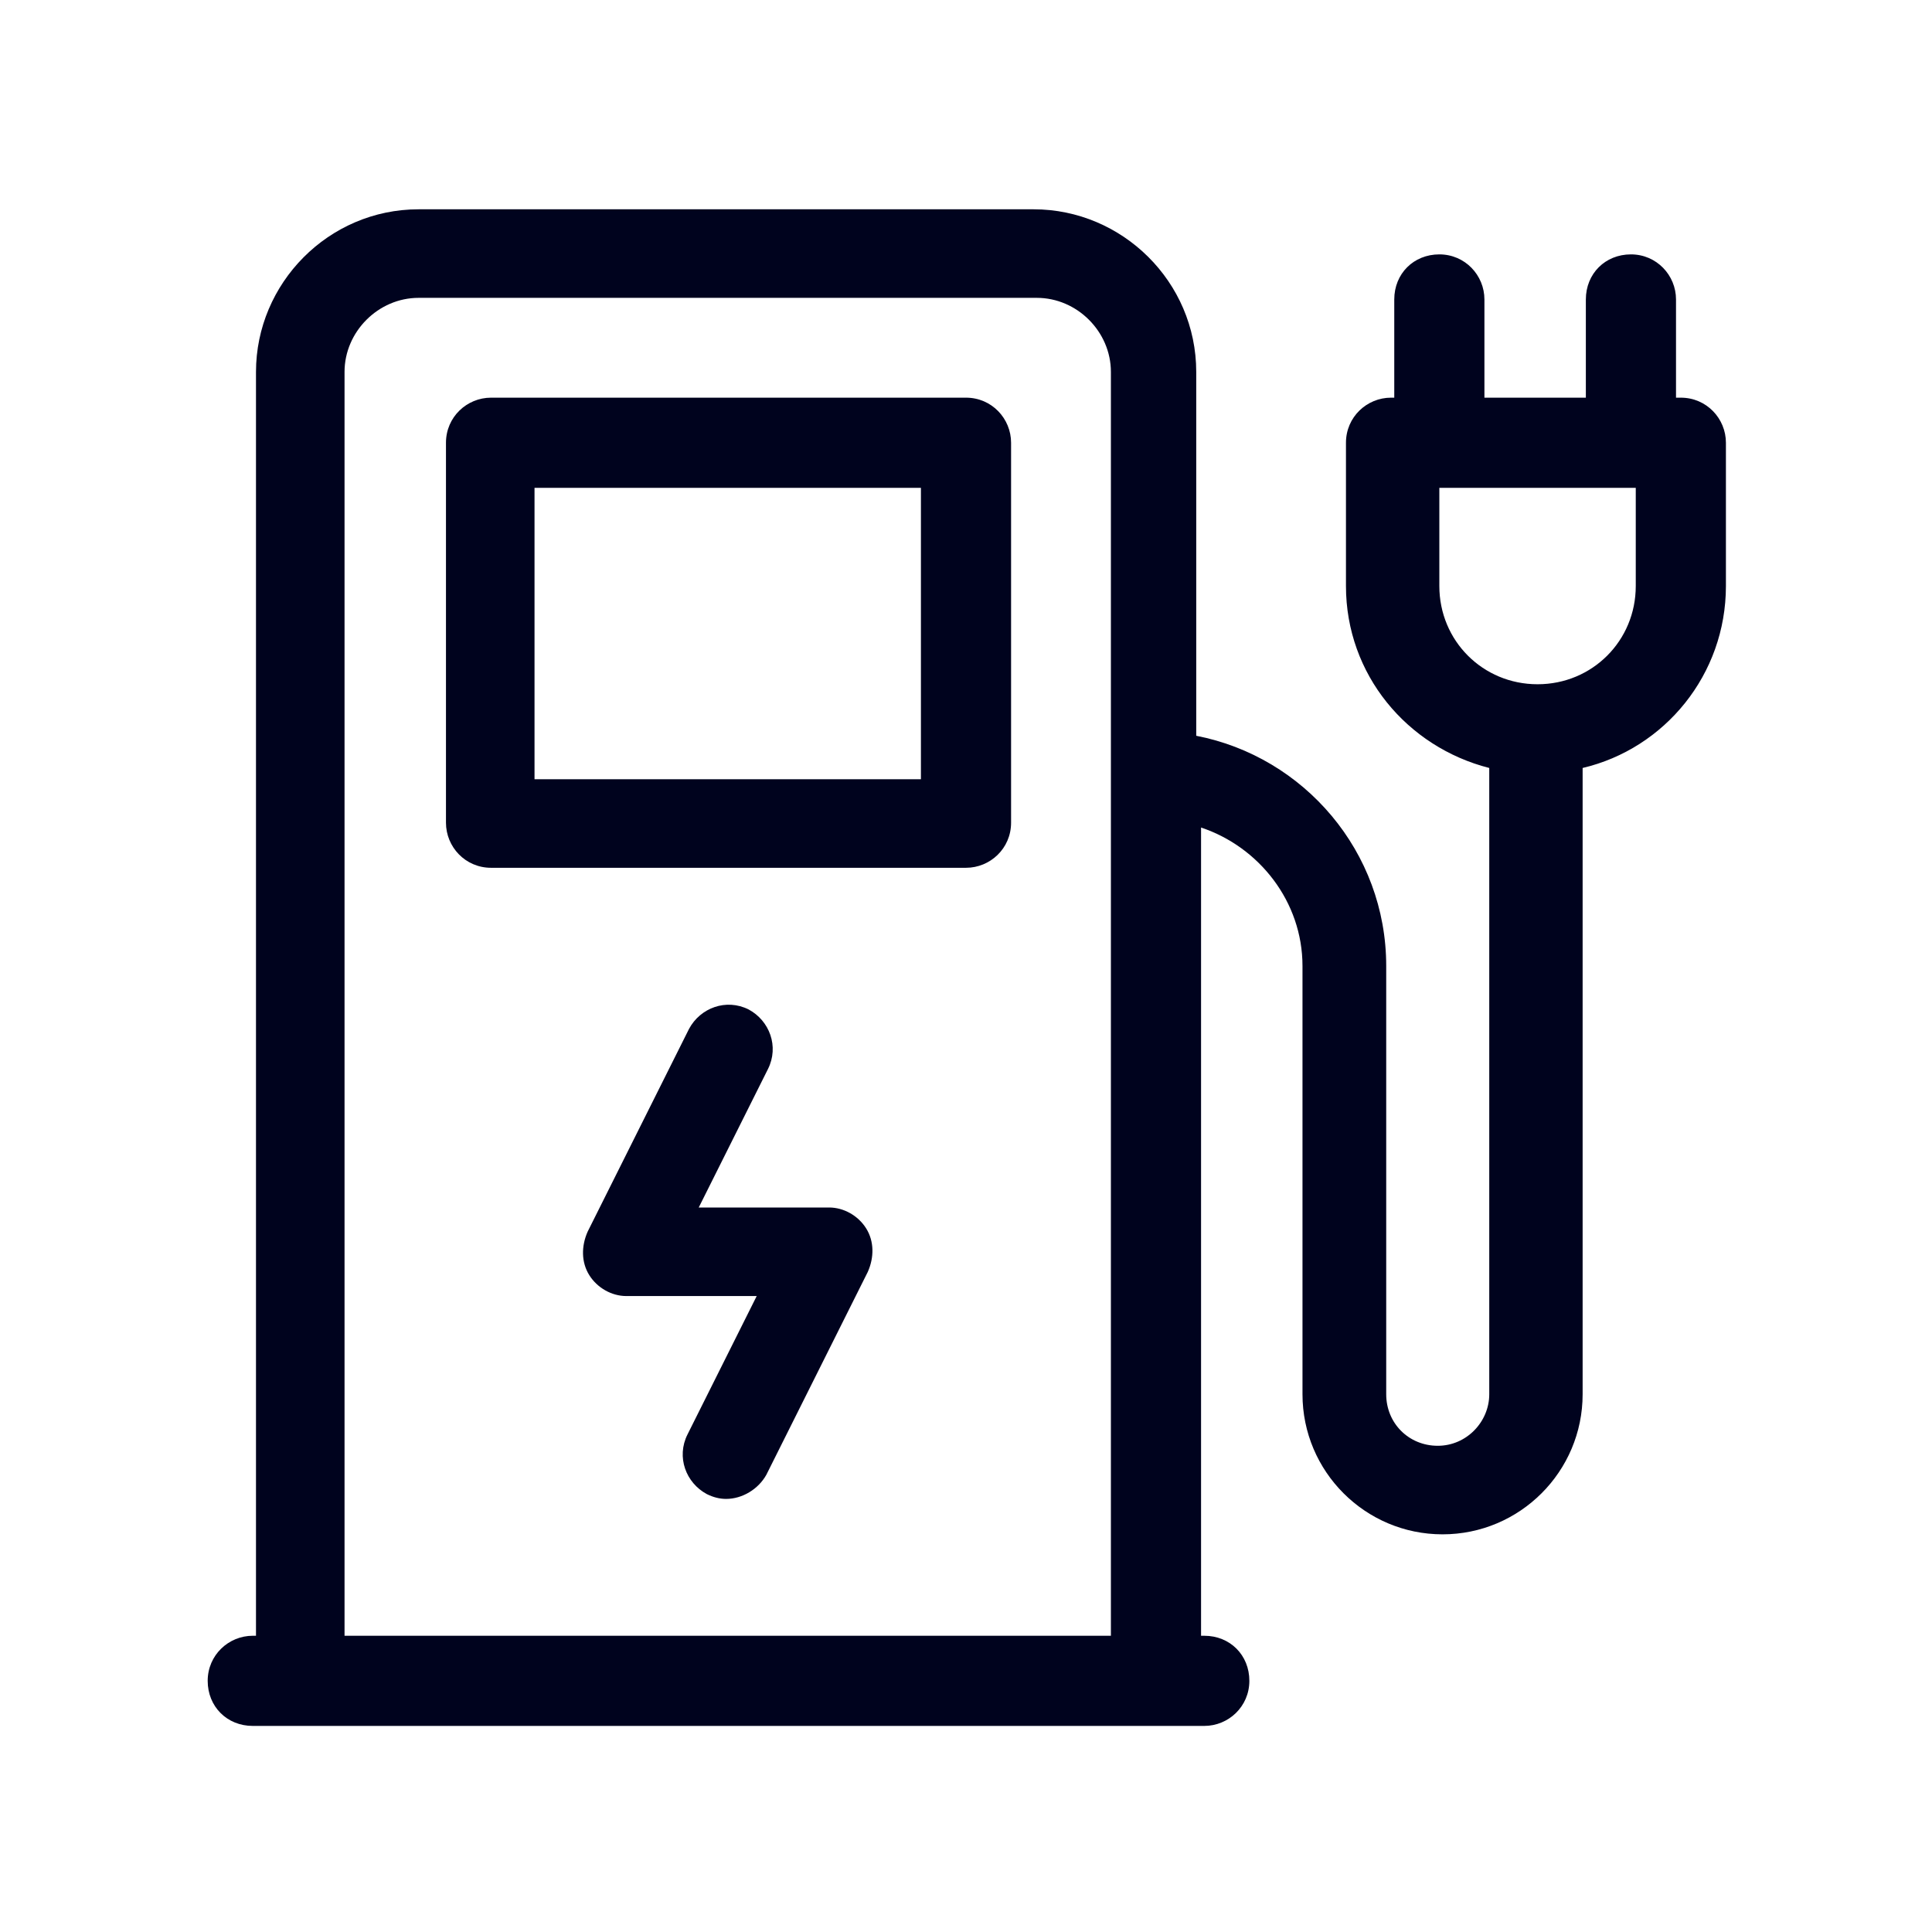
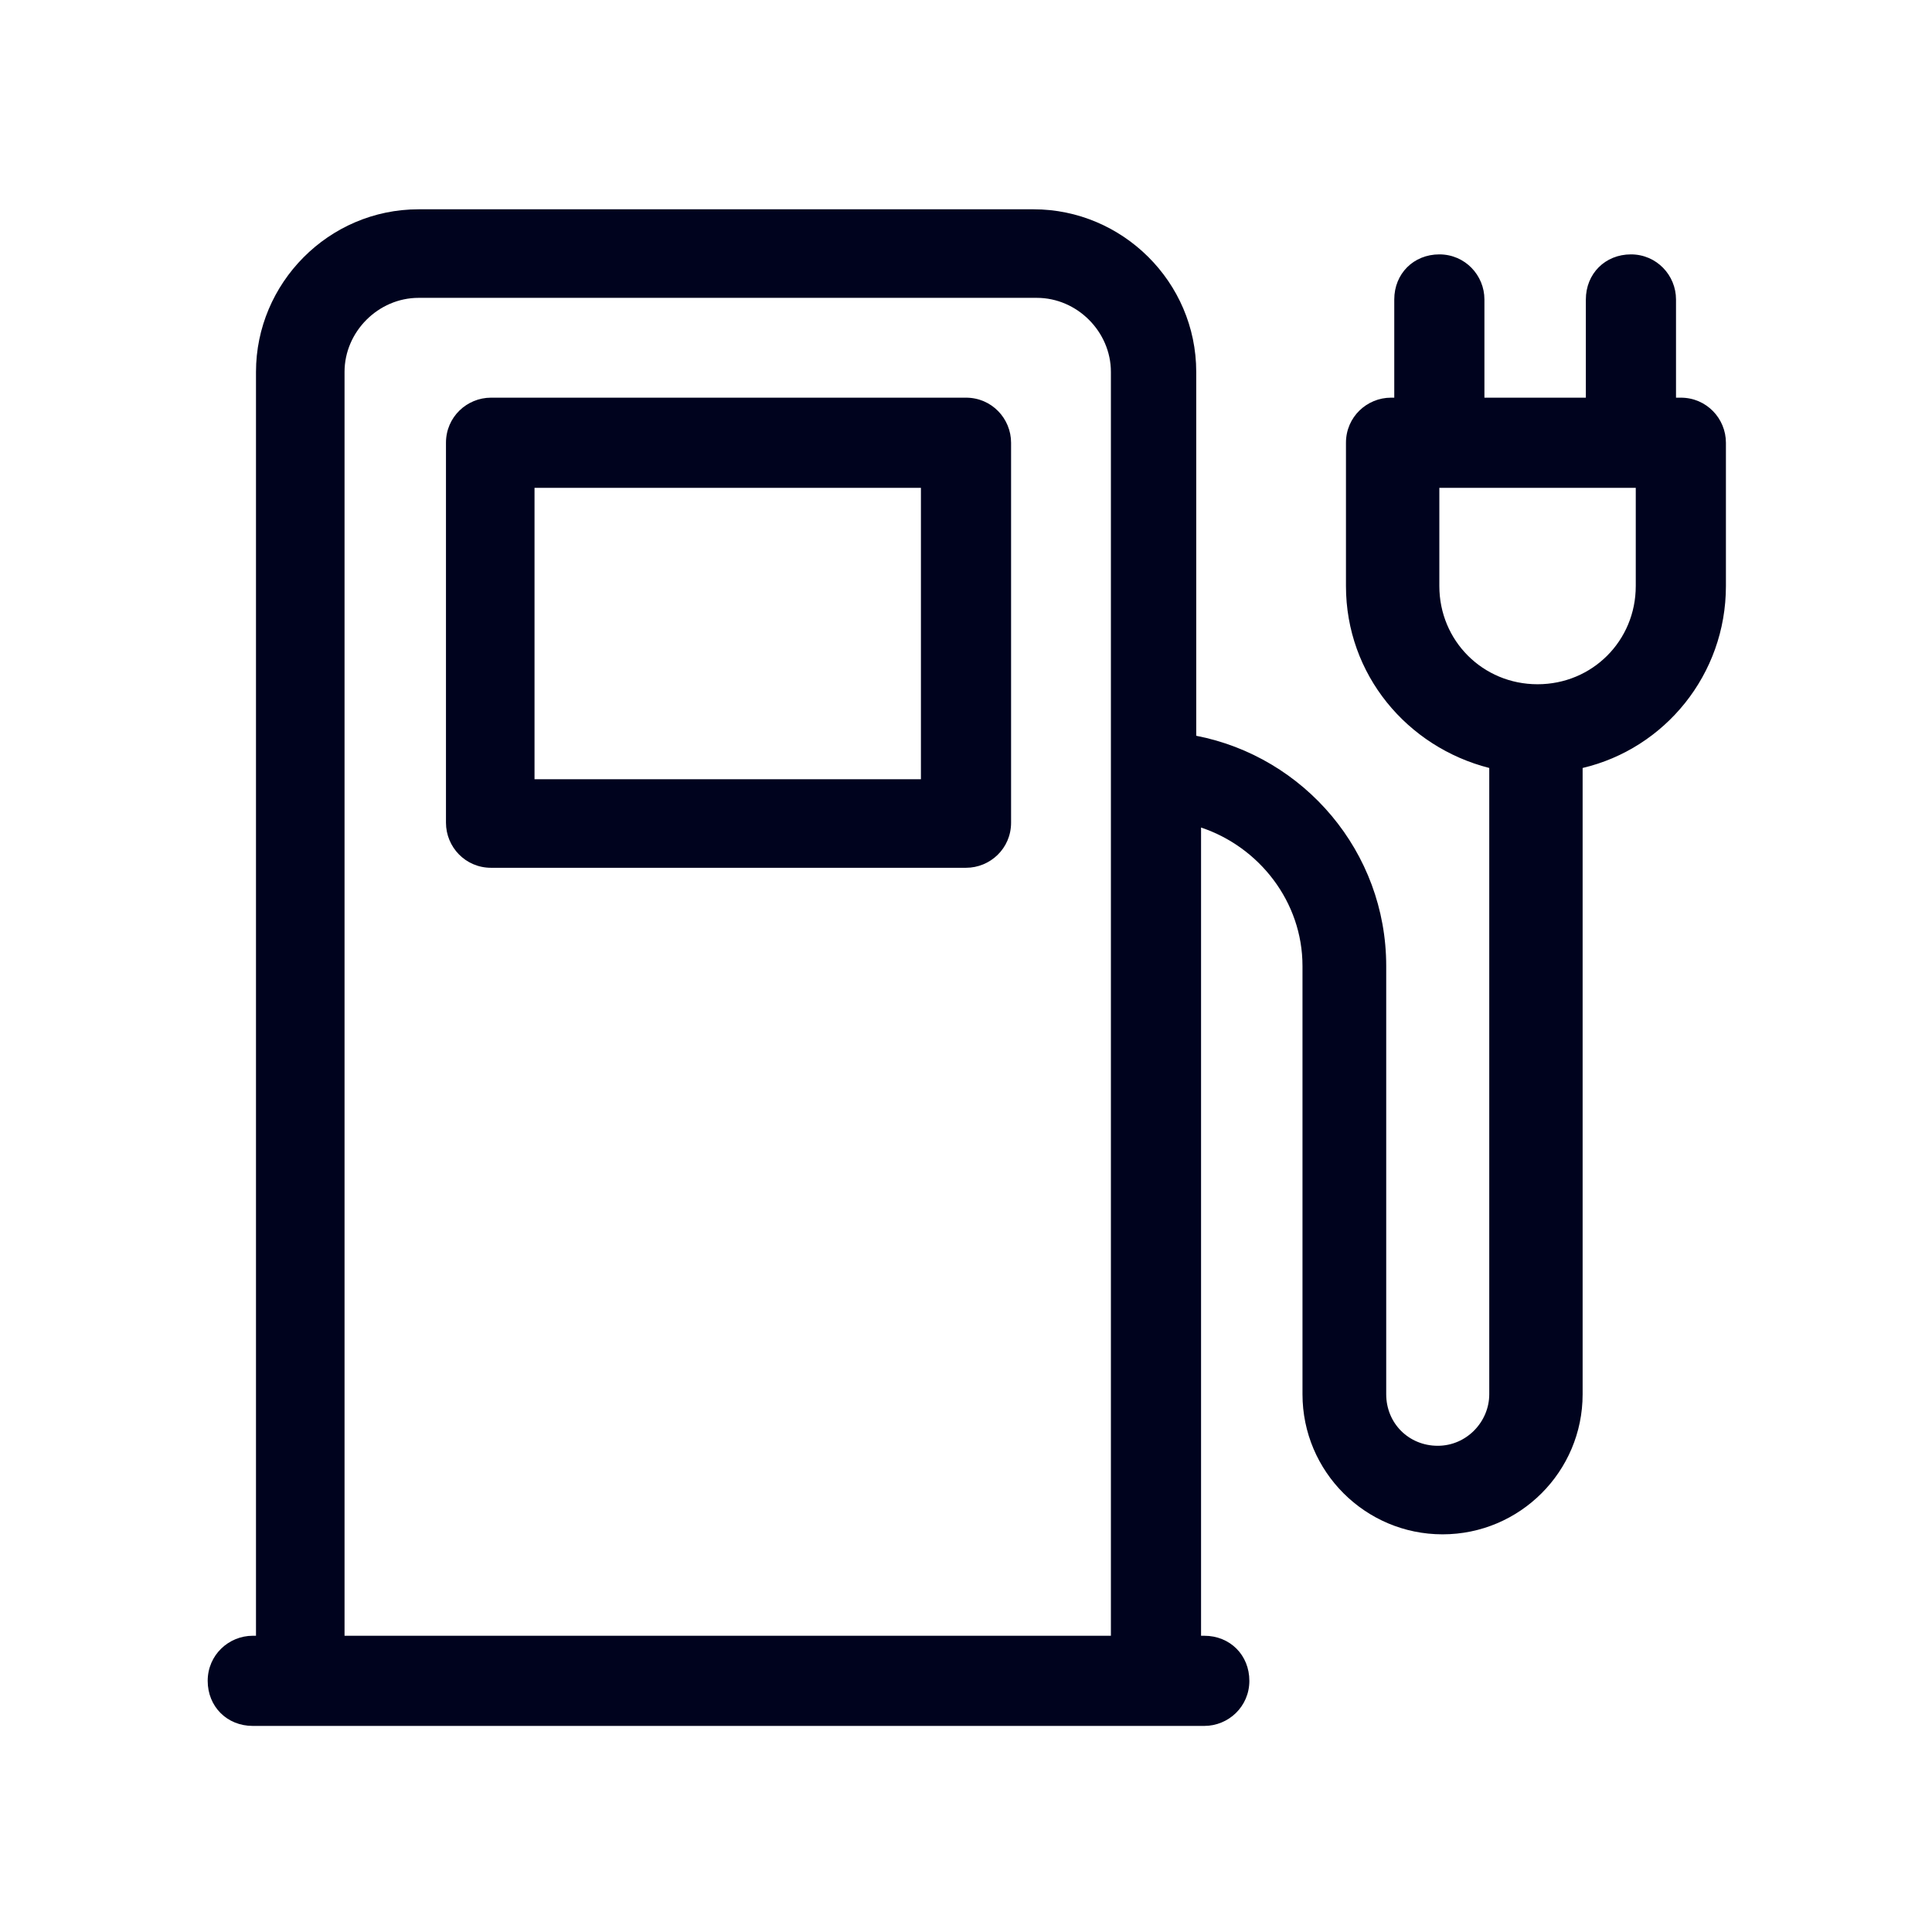
<svg xmlns="http://www.w3.org/2000/svg" version="1.1" viewBox="0 0 120 120">
  <defs>
    <style>
      .cls-1 {
        fill: #00031e;
      }
    </style>
  </defs>
  <g>
    <g id="_圖層_1">
      <g>
        <path class="cls-1" d="M104.3,24.7h-.2v-6.1c0-1.5-1.2-2.8-2.8-2.8s-2.8,1.2-2.8,2.8v6.1h-6.3v-6.1c0-1.5-1.2-2.8-2.8-2.8s-2.8,1.2-2.8,2.8v6.1h-.2c-1.5,0-2.8,1.2-2.8,2.8v8.9c0,5.5,3.8,10,8.9,11.3v38.9c0,1.7-1.4,3.2-3.2,3.2s-3.2-1.4-3.2-3.2v-26.6c0-7.1-5.1-13-11.8-14.3v-22.6c0-5.6-4.6-10.1-10.1-10.1H26c-5.6,0-10.1,4.6-10.1,10.1v78.5h-.2c-1.5,0-2.8,1.2-2.8,2.8s1.2,2.8,2.8,2.8h59.1c1.5,0,2.8-1.2,2.8-2.8s-1.2-2.8-2.8-2.8h-.2v-50.2c3.6,1.2,6.3,4.6,6.3,8.6v26.6c0,4.8,3.9,8.7,8.7,8.7s8.7-3.9,8.7-8.7v-38.9c5.1-1.2,8.9-5.8,8.9-11.3v-8.9c0-1.5-1.2-2.8-2.8-2.8h0ZM21.4,101.6V23.1c0-2.5,2.1-4.6,4.6-4.6h38.4c2.5,0,4.6,2.1,4.6,4.6v78.5H21.4ZM101.6,36.4c0,3.4-2.7,6.1-6.1,6.1s-6.1-2.7-6.1-6.1v-6.1h12.2v6.1Z" />
        <path class="cls-1" d="M60,24.7h-29.5c-1.5,0-2.8,1.2-2.8,2.8v23.6c0,1.5,1.2,2.8,2.8,2.8h29.5c1.5,0,2.8-1.2,2.8-2.8v-23.6c0-1.5-1.2-2.8-2.8-2.8ZM57.2,48.4h-24v-18.1h24v18.1Z" />
-         <path class="cls-1" d="M51.5,75h-8.1l4.3-8.6c.7-1.4.1-3-1.2-3.7-1.4-.7-3-.1-3.7,1.2l-6.3,12.6c-.4.9-.4,1.9.1,2.7s1.4,1.3,2.3,1.3h8.1l-4.3,8.6c-.7,1.4-.1,3,1.2,3.7.4.2.8.3,1.2.3,1,0,2-.6,2.5-1.5l6.3-12.6c.4-.9.4-1.9-.1-2.7-.5-.8-1.4-1.3-2.3-1.3Z" />
      </g>
    </g>
  </g>
</svg>